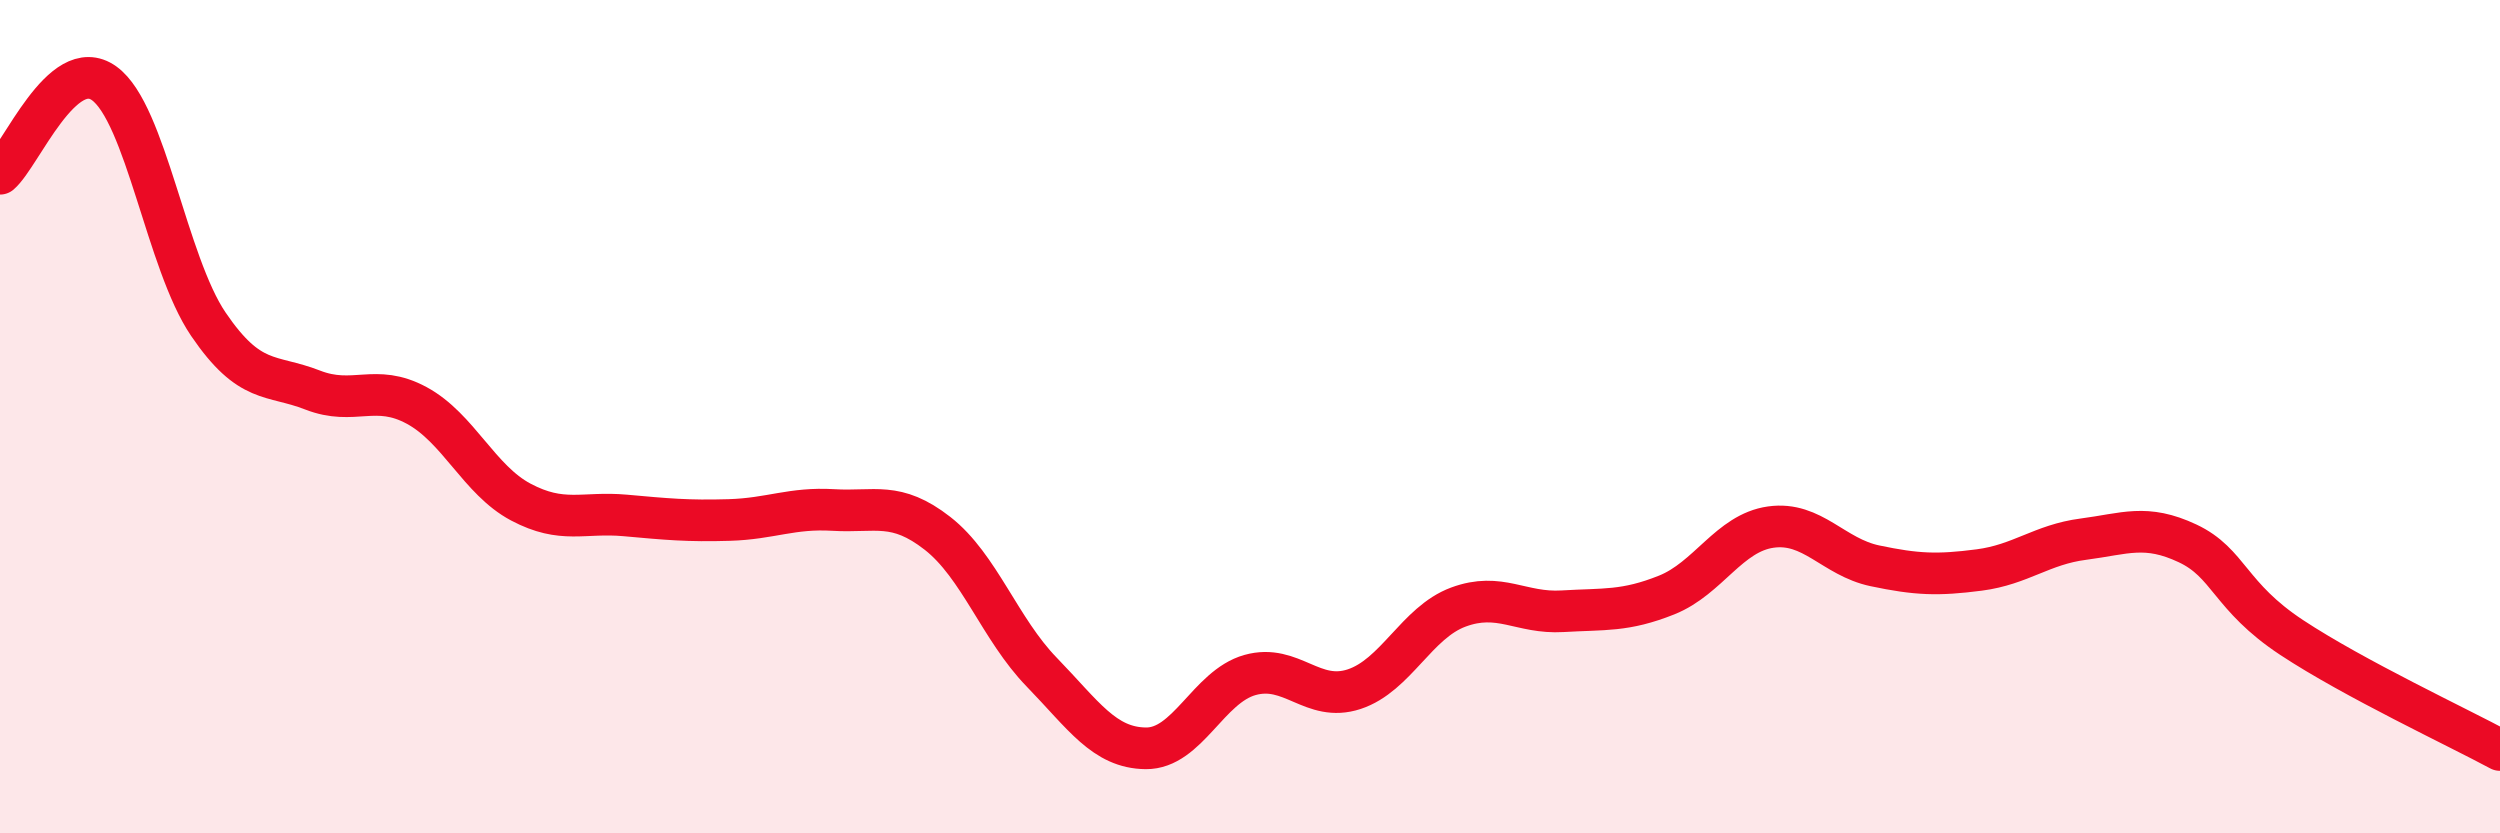
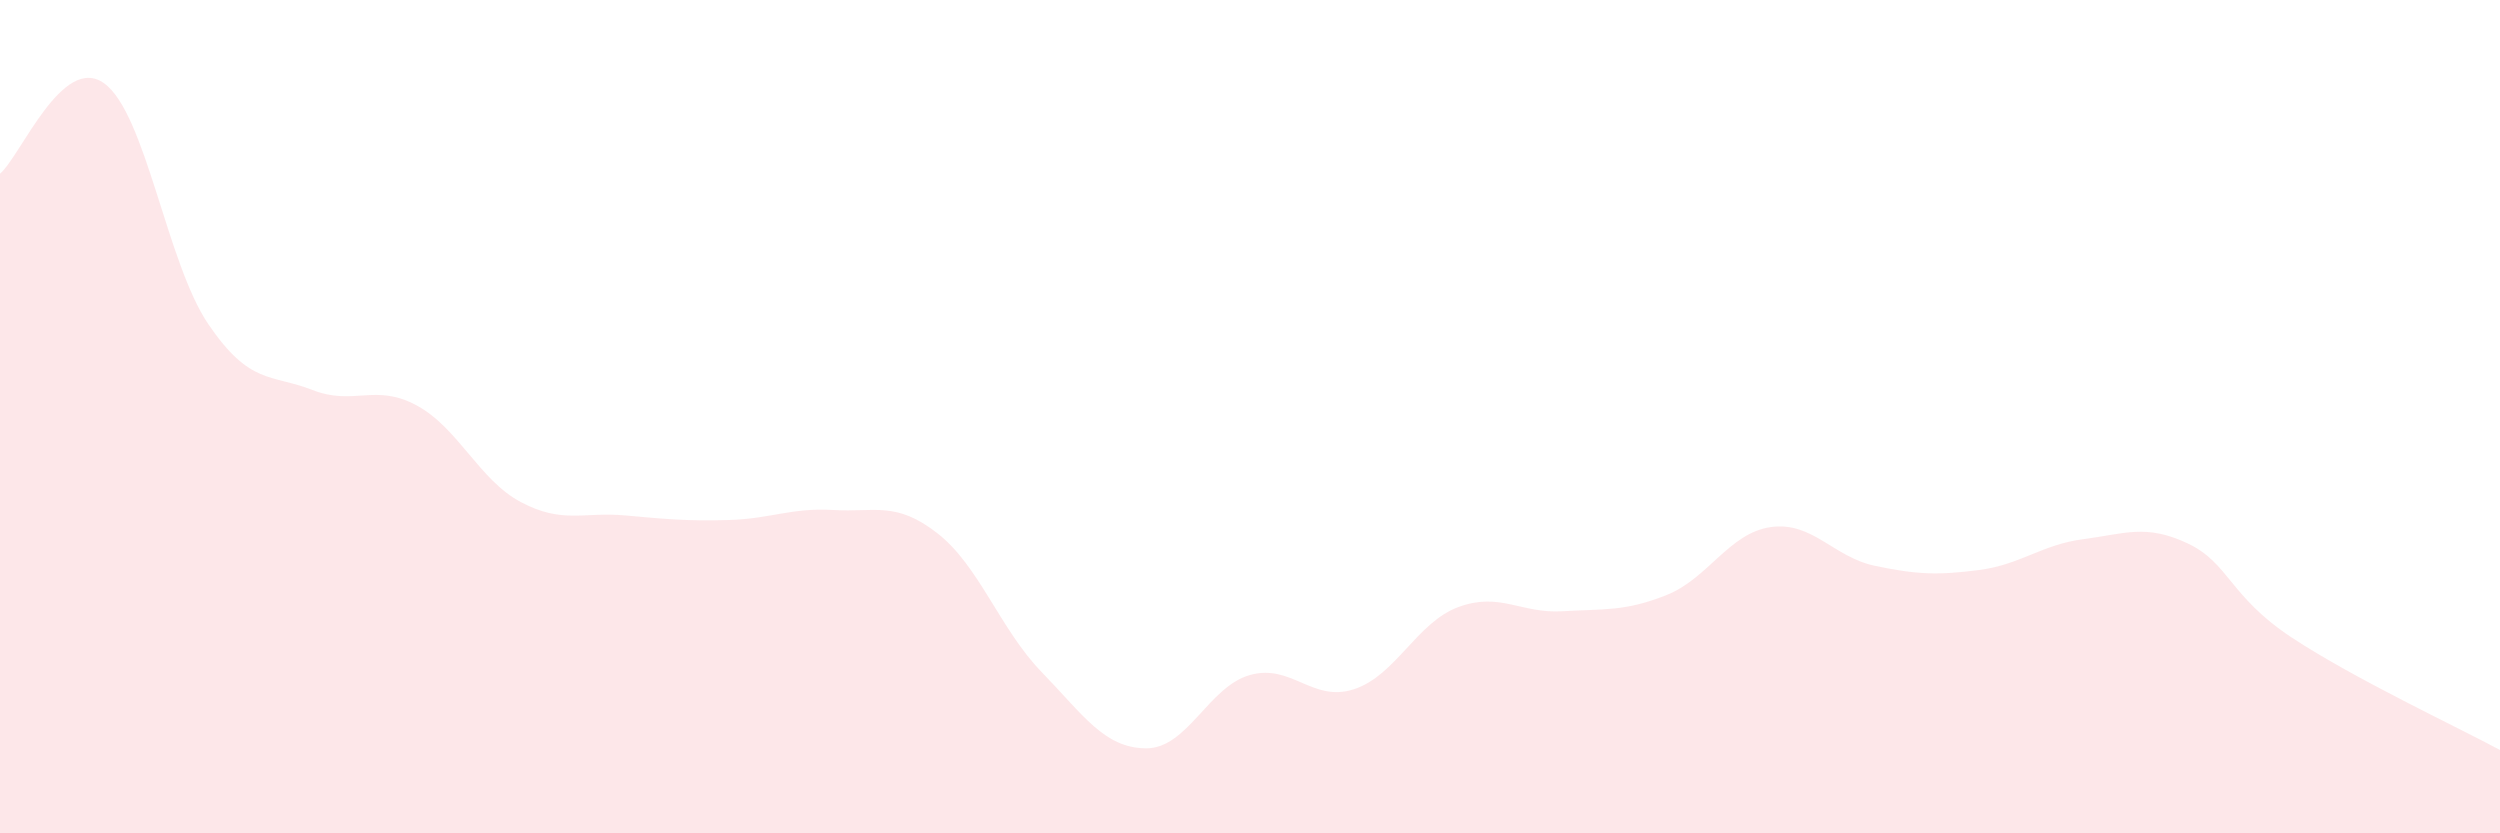
<svg xmlns="http://www.w3.org/2000/svg" width="60" height="20" viewBox="0 0 60 20">
  <path d="M 0,4.17 C 0.5,3.74 1.5,1.28 2.5,2 C 3.5,2.72 4,6.31 5,7.78 C 6,9.25 6.5,8.97 7.5,9.36 C 8.5,9.75 9,9.19 10,9.73 C 11,10.27 11.5,11.52 12.5,12.05 C 13.5,12.58 14,12.28 15,12.37 C 16,12.46 16.5,12.51 17.5,12.48 C 18.5,12.45 19,12.18 20,12.24 C 21,12.3 21.5,12.02 22.5,12.8 C 23.5,13.58 24,15.1 25,16.13 C 26,17.16 26.5,17.95 27.5,17.96 C 28.5,17.97 29,16.48 30,16.2 C 31,15.92 31.5,16.87 32.5,16.54 C 33.5,16.21 34,14.94 35,14.57 C 36,14.2 36.5,14.73 37.5,14.67 C 38.5,14.61 39,14.68 40,14.28 C 41,13.88 41.5,12.79 42.5,12.65 C 43.5,12.51 44,13.37 45,13.58 C 46,13.79 46.5,13.81 47.5,13.68 C 48.5,13.55 49,13.07 50,12.94 C 51,12.81 51.5,12.57 52.5,13.04 C 53.5,13.51 53.5,14.31 55,15.3 C 56.5,16.29 59,17.46 60,18L60 20L0 20Z" fill="#EB0A25" opacity="0.1" stroke-linecap="round" stroke-linejoin="round" />
-   <path d="M 0,4.17 C 0.5,3.74 1.5,1.28 2.5,2 C 3.5,2.72 4,6.31 5,7.78 C 6,9.25 6.5,8.97 7.5,9.36 C 8.5,9.75 9,9.19 10,9.73 C 11,10.27 11.5,11.52 12.5,12.05 C 13.5,12.58 14,12.28 15,12.37 C 16,12.46 16.5,12.51 17.5,12.48 C 18.5,12.45 19,12.18 20,12.24 C 21,12.3 21.5,12.02 22.5,12.8 C 23.5,13.58 24,15.1 25,16.13 C 26,17.16 26.5,17.95 27.5,17.96 C 28.5,17.97 29,16.48 30,16.2 C 31,15.92 31.5,16.87 32.5,16.54 C 33.5,16.21 34,14.94 35,14.57 C 36,14.2 36.5,14.73 37.5,14.67 C 38.5,14.61 39,14.68 40,14.28 C 41,13.88 41.5,12.79 42.5,12.65 C 43.5,12.51 44,13.37 45,13.58 C 46,13.79 46.5,13.81 47.5,13.68 C 48.5,13.55 49,13.07 50,12.94 C 51,12.81 51.5,12.57 52.5,13.04 C 53.5,13.51 53.5,14.31 55,15.3 C 56.5,16.29 59,17.46 60,18" stroke="#EB0A25" stroke-width="1" fill="none" stroke-linecap="round" stroke-linejoin="round" />
</svg>